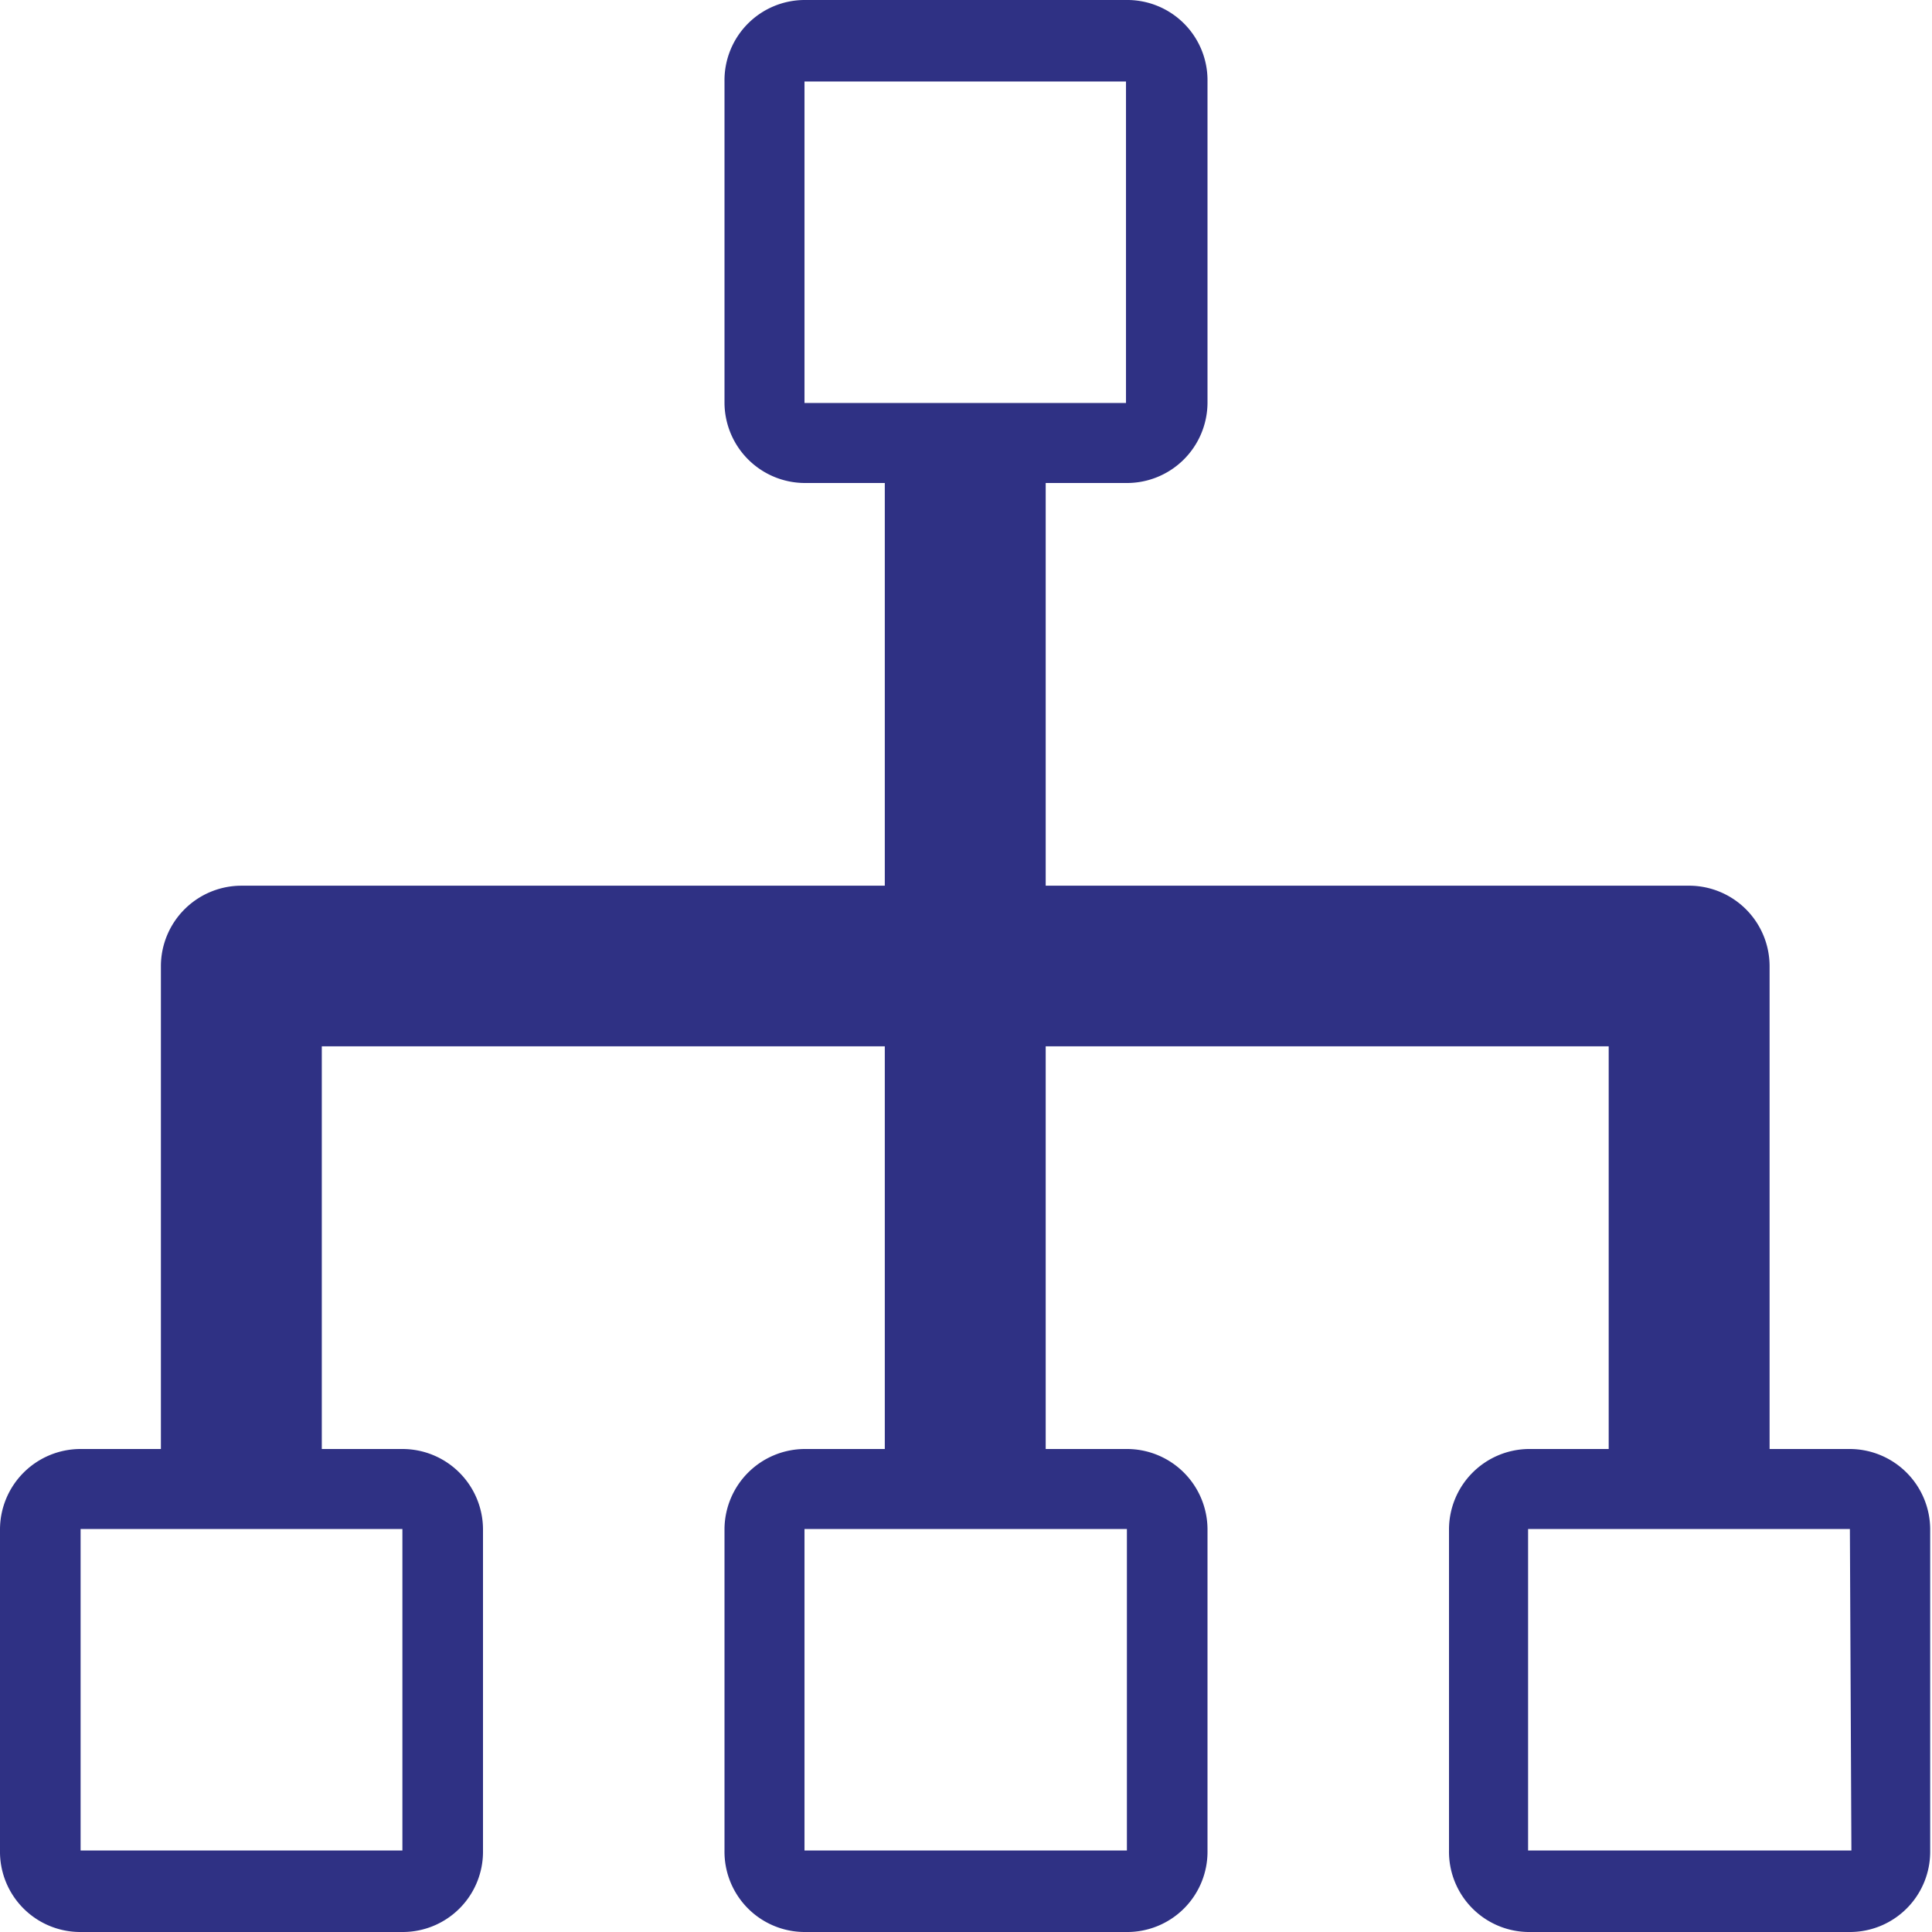
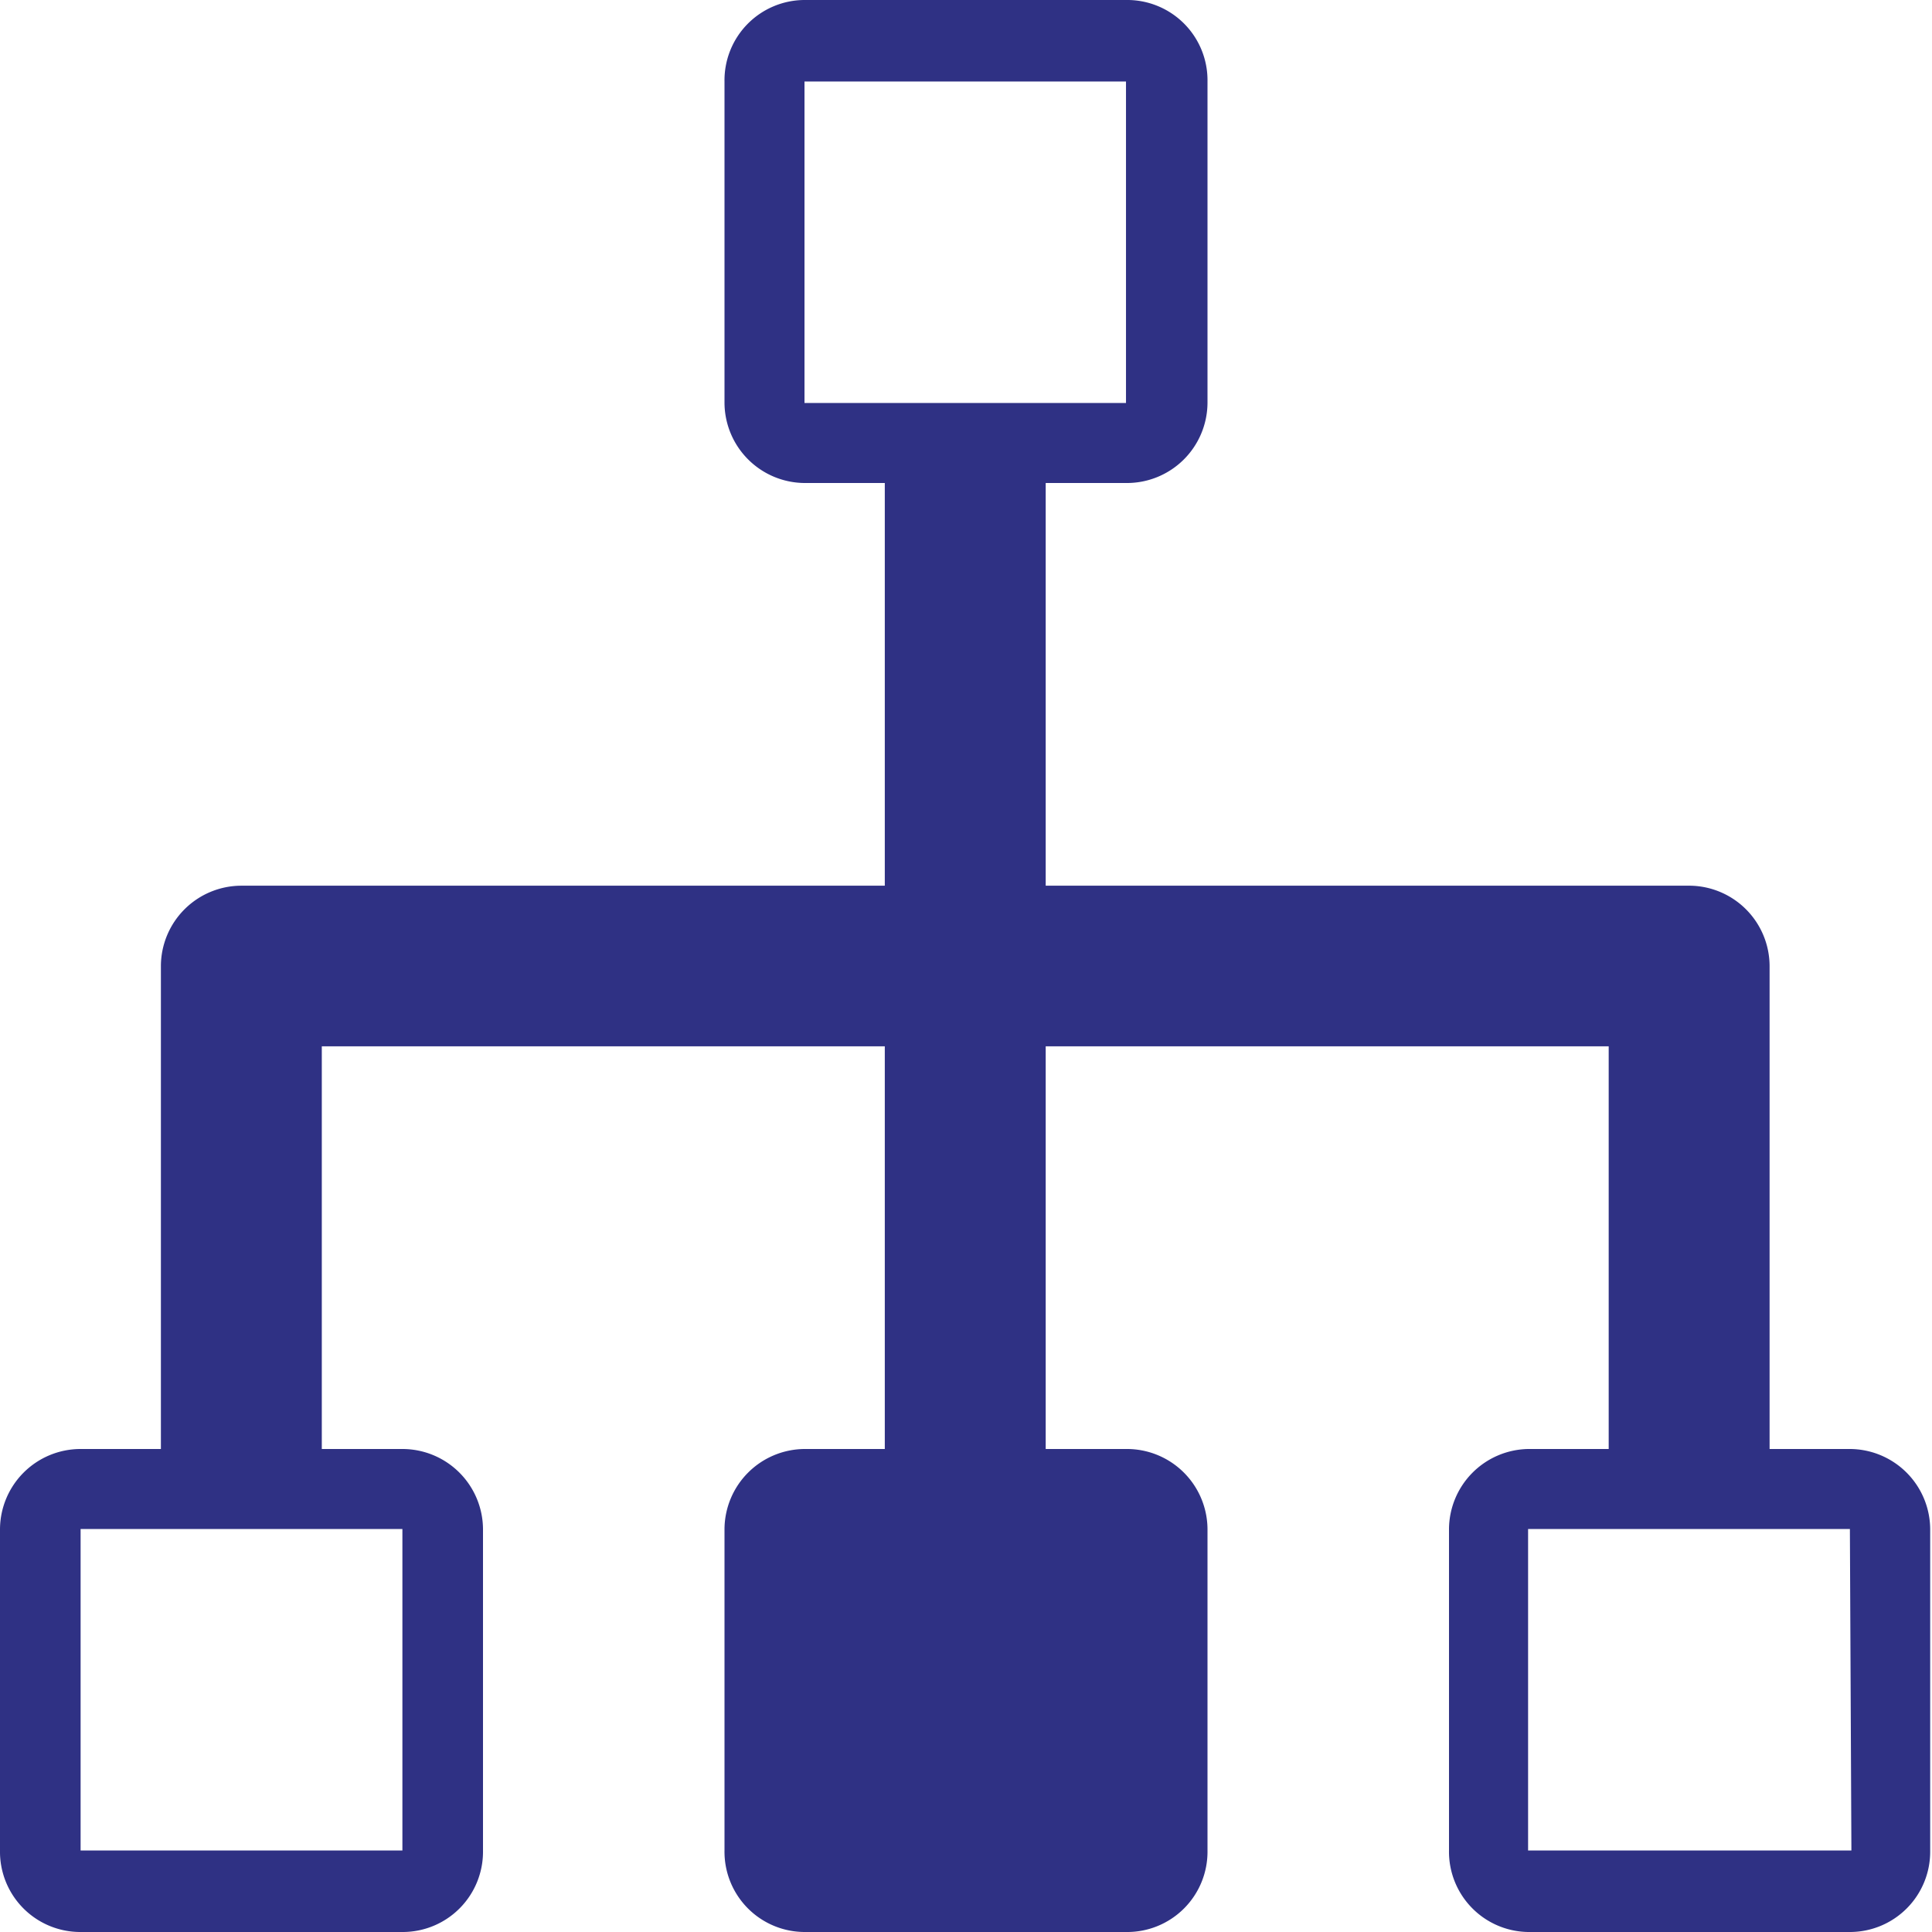
<svg xmlns="http://www.w3.org/2000/svg" id="レイヤー_1" data-name="レイヤー 1" viewBox="0 0 64 64">
  <defs>
    <style>.cls-1{fill:#2f3184;}</style>
  </defs>
  <title>icon_sitemap</title>
-   <path class="cls-1" d="M61.28,48H58.62V32A2.67,2.67,0,0,0,56,29.34H34.64V16H37.3A2.67,2.67,0,0,0,40,13.35V2.7A2.66,2.66,0,0,0,37.3,0H26.65A2.66,2.66,0,0,0,24,2.7V13.35A2.67,2.67,0,0,0,26.65,16h2.66V29.34H8A2.67,2.67,0,0,0,5.33,32V48H2.67A2.67,2.67,0,0,0,0,50.65V61.3A2.66,2.66,0,0,0,2.67,64H13.33A2.66,2.66,0,0,0,16,61.3V50.65A2.67,2.67,0,0,0,13.33,48H10.66V34.66H29.31V48H26.65A2.67,2.67,0,0,0,24,50.65V61.3A2.66,2.66,0,0,0,26.65,64H37.3A2.66,2.66,0,0,0,40,61.3V50.65A2.67,2.67,0,0,0,37.3,48H34.64V34.66H53.29V48H50.62A2.67,2.67,0,0,0,48,50.65V61.3A2.66,2.66,0,0,0,50.62,64H61.28a2.66,2.66,0,0,0,2.66-2.67V50.65A2.67,2.67,0,0,0,61.28,48ZM26.65,13.35V2.7H37.3V13.35ZM13.33,50.65V61.3H2.67V50.65Zm24,0V61.3H26.65V50.65Zm24,10.65H50.62V50.65H61.28Z" />
+   <path class="cls-1" d="M61.28,48H58.62V32A2.67,2.67,0,0,0,56,29.34H34.64V16H37.3A2.67,2.67,0,0,0,40,13.35V2.7A2.66,2.66,0,0,0,37.3,0H26.65A2.66,2.66,0,0,0,24,2.7V13.35A2.67,2.67,0,0,0,26.65,16h2.66V29.34H8A2.67,2.67,0,0,0,5.33,32V48H2.67A2.67,2.67,0,0,0,0,50.65V61.3A2.66,2.66,0,0,0,2.67,64H13.33A2.66,2.66,0,0,0,16,61.3V50.65A2.67,2.67,0,0,0,13.33,48H10.66V34.66H29.31V48H26.65A2.67,2.67,0,0,0,24,50.65V61.3A2.66,2.66,0,0,0,26.65,64H37.3A2.66,2.66,0,0,0,40,61.3V50.65A2.67,2.67,0,0,0,37.3,48H34.64V34.66H53.29V48H50.62A2.67,2.67,0,0,0,48,50.65V61.3A2.66,2.66,0,0,0,50.62,64H61.28a2.66,2.66,0,0,0,2.66-2.67V50.65A2.67,2.67,0,0,0,61.28,48ZM26.65,13.35V2.7H37.3V13.35ZM13.33,50.65V61.3H2.67V50.65Zm24,0V61.3V50.65Zm24,10.65H50.62V50.65H61.28Z" />
</svg>